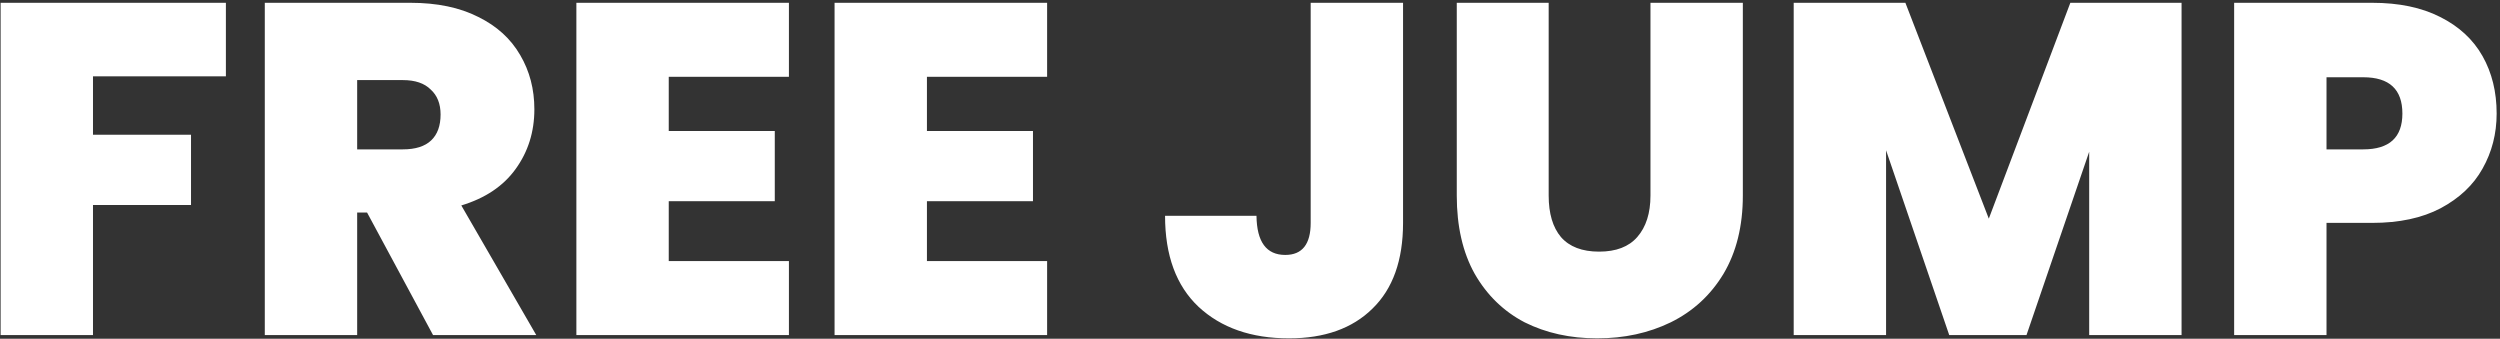
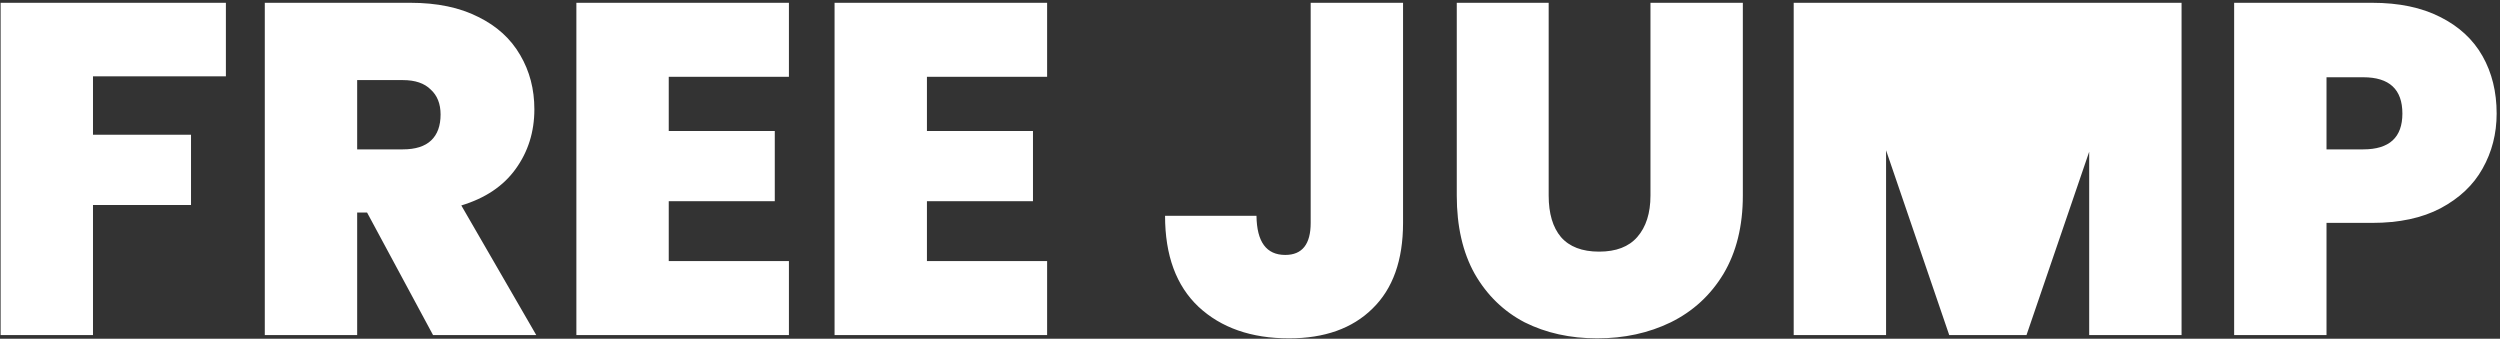
<svg xmlns="http://www.w3.org/2000/svg" viewBox="0 0 679 92" fill="none">
  <rect x="0" y="0" width="679" height="92" fill="#333333" stroke="none" />
-   <path d="M61.352 0.76V20.728H25.256V36.6H51.88V55.672H25.256V91H0.168V0.76H61.352ZM117.614 91L99.694 57.72H97.006V91H71.918V0.76H111.47C118.723 0.76 124.867 2.04 129.902 4.6C134.937 7.075 138.734 10.531 141.294 14.968C143.854 19.32 145.134 24.227 145.134 29.688C145.134 35.832 143.427 41.251 140.014 45.944C136.686 50.552 131.779 53.837 125.294 55.8L145.646 91H117.614ZM97.006 40.568H109.422C112.835 40.568 115.395 39.757 117.102 38.136C118.809 36.515 119.662 34.168 119.662 31.096C119.662 28.195 118.766 25.933 116.974 24.312C115.267 22.605 112.75 21.752 109.422 21.752H97.006V40.568ZM181.631 20.856V35.576H210.431V54.648H181.631V70.904H214.271V91H156.543V0.76H214.271V20.856H181.631ZM251.756 20.856V35.576H280.556V54.648H251.756V70.904H284.396V91H226.668V0.76H284.396V20.856H251.756ZM381.069 0.76V60.536C381.069 70.691 378.296 78.456 372.749 83.832C367.288 89.208 359.736 91.896 350.093 91.896C339.853 91.896 331.661 89.037 325.517 83.32C319.458 77.603 316.429 69.368 316.429 58.616H341.261C341.346 65.699 343.949 69.24 349.069 69.24C353.677 69.24 355.981 66.339 355.981 60.536V0.76H381.069ZM420.619 0.76V53.112C420.619 57.976 421.728 61.731 423.947 64.376C426.251 67.021 429.707 68.344 434.315 68.344C438.923 68.344 442.379 67.021 444.683 64.376C447.072 61.645 448.267 57.891 448.267 53.112V0.76H473.355V53.112C473.355 61.389 471.606 68.472 468.107 74.36C464.608 80.163 459.83 84.557 453.771 87.544C447.798 90.445 441.142 91.896 433.803 91.896C426.464 91.896 419.894 90.445 414.091 87.544C408.374 84.557 403.851 80.163 400.523 74.36C397.28 68.557 395.659 61.475 395.659 53.112V0.76H420.619ZM592.512 0.76V91H567.424V41.208L550.4 91H529.408L512.256 40.824V91H487.168V0.76H517.504L540.16 59.384L562.304 0.76H592.512ZM678.089 30.84C678.089 36.301 676.809 41.293 674.249 45.816C671.774 50.253 667.977 53.837 662.857 56.568C657.822 59.213 651.636 60.536 644.297 60.536H631.881V91H606.793V0.76H644.297C651.55 0.76 657.694 2.04 662.729 4.6C667.849 7.16 671.689 10.701 674.249 15.224C676.809 19.747 678.089 24.952 678.089 30.84ZM641.865 40.568C648.948 40.568 652.489 37.325 652.489 30.84C652.489 24.269 648.948 20.984 641.865 20.984H631.881V40.568H641.865Z" fill="white" />
+   <path d="M61.352 0.76V20.728H25.256V36.6H51.88V55.672H25.256V91H0.168V0.76H61.352ZM117.614 91L99.694 57.72H97.006V91H71.918V0.76H111.47C118.723 0.76 124.867 2.04 129.902 4.6C134.937 7.075 138.734 10.531 141.294 14.968C143.854 19.32 145.134 24.227 145.134 29.688C145.134 35.832 143.427 41.251 140.014 45.944C136.686 50.552 131.779 53.837 125.294 55.8L145.646 91H117.614ZM97.006 40.568H109.422C112.835 40.568 115.395 39.757 117.102 38.136C118.809 36.515 119.662 34.168 119.662 31.096C119.662 28.195 118.766 25.933 116.974 24.312C115.267 22.605 112.75 21.752 109.422 21.752H97.006V40.568ZM181.631 20.856V35.576H210.431V54.648H181.631V70.904H214.271V91H156.543V0.76H214.271V20.856H181.631ZM251.756 20.856V35.576H280.556V54.648H251.756V70.904H284.396V91H226.668V0.76H284.396V20.856H251.756ZM381.069 0.76V60.536C381.069 70.691 378.296 78.456 372.749 83.832C367.288 89.208 359.736 91.896 350.093 91.896C339.853 91.896 331.661 89.037 325.517 83.32C319.458 77.603 316.429 69.368 316.429 58.616H341.261C341.346 65.699 343.949 69.24 349.069 69.24C353.677 69.24 355.981 66.339 355.981 60.536V0.76H381.069ZM420.619 0.76V53.112C420.619 57.976 421.728 61.731 423.947 64.376C426.251 67.021 429.707 68.344 434.315 68.344C438.923 68.344 442.379 67.021 444.683 64.376C447.072 61.645 448.267 57.891 448.267 53.112V0.76H473.355V53.112C473.355 61.389 471.606 68.472 468.107 74.36C464.608 80.163 459.83 84.557 453.771 87.544C447.798 90.445 441.142 91.896 433.803 91.896C426.464 91.896 419.894 90.445 414.091 87.544C408.374 84.557 403.851 80.163 400.523 74.36C397.28 68.557 395.659 61.475 395.659 53.112V0.76H420.619ZM592.512 0.76V91H567.424V41.208L550.4 91H529.408L512.256 40.824V91H487.168V0.76H517.504L562.304 0.76H592.512ZM678.089 30.84C678.089 36.301 676.809 41.293 674.249 45.816C671.774 50.253 667.977 53.837 662.857 56.568C657.822 59.213 651.636 60.536 644.297 60.536H631.881V91H606.793V0.76H644.297C651.55 0.76 657.694 2.04 662.729 4.6C667.849 7.16 671.689 10.701 674.249 15.224C676.809 19.747 678.089 24.952 678.089 30.84ZM641.865 40.568C648.948 40.568 652.489 37.325 652.489 30.84C652.489 24.269 648.948 20.984 641.865 20.984H631.881V40.568H641.865Z" fill="white" />
</svg>